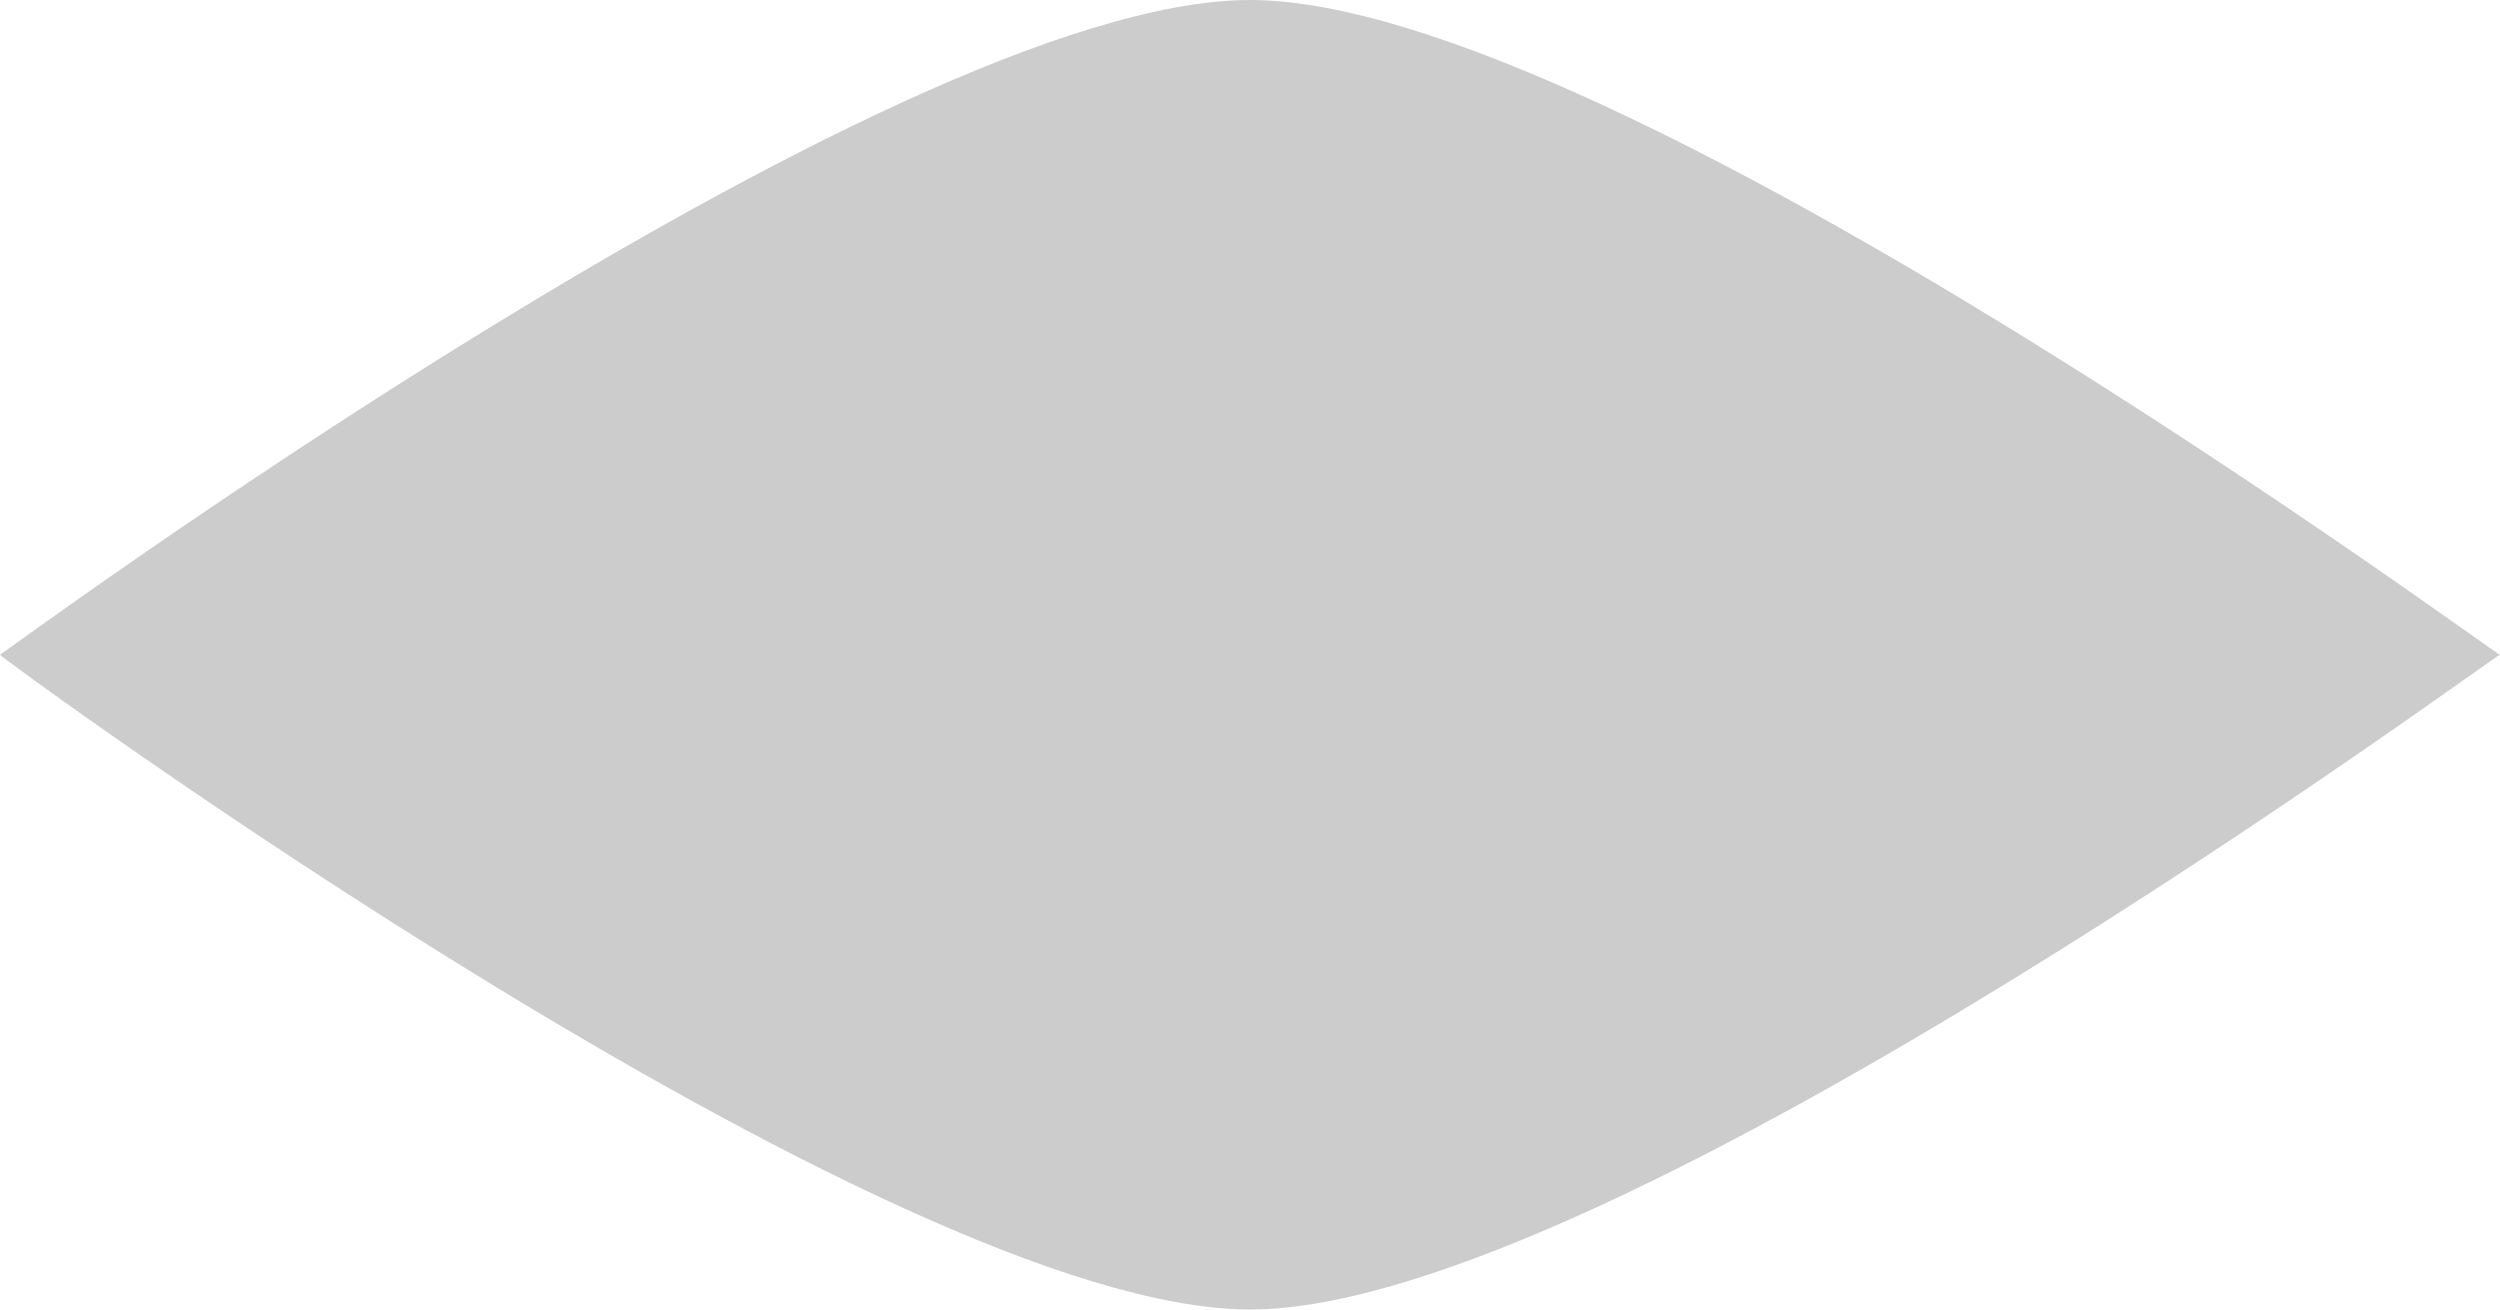
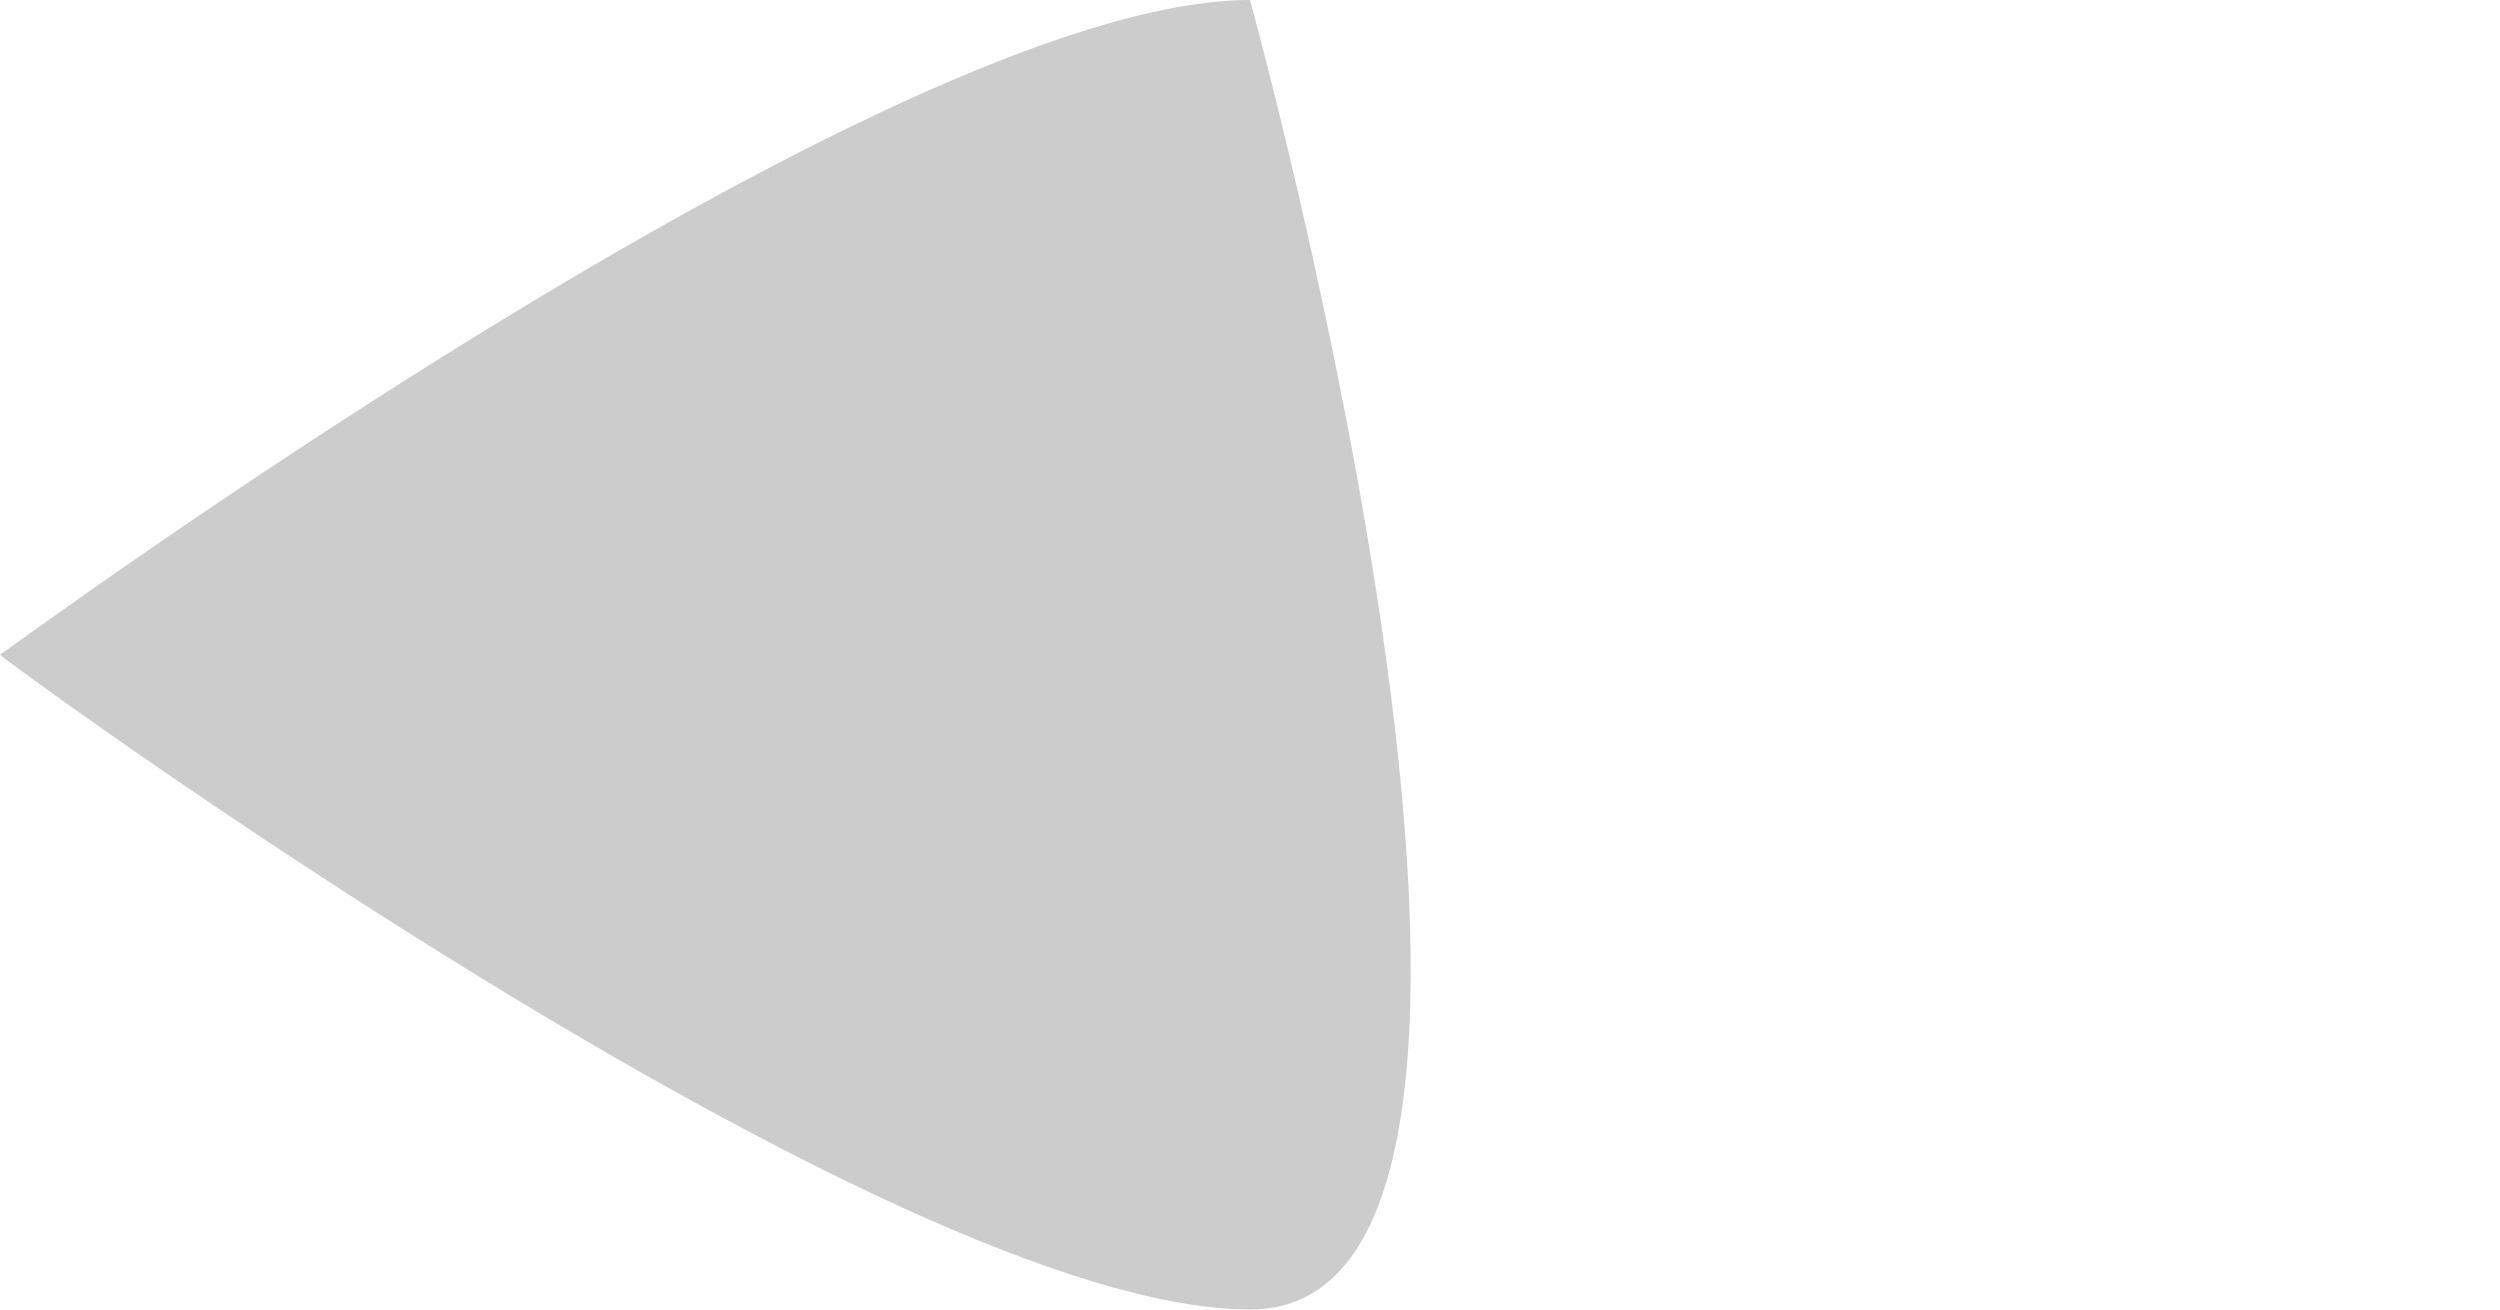
<svg xmlns="http://www.w3.org/2000/svg" width="42" height="22" viewBox="0 0 42 22">
-   <path id="blob" d="M11,0c6.075,0,21,11.063,21,11S17.075,22,11,22-10.043,11.012-10,11,4.925,0,11,0Z" transform="translate(10)" fill="#ccc" />
+   <path id="blob" d="M11,0S17.075,22,11,22-10.043,11.012-10,11,4.925,0,11,0Z" transform="translate(10)" fill="#ccc" />
</svg>